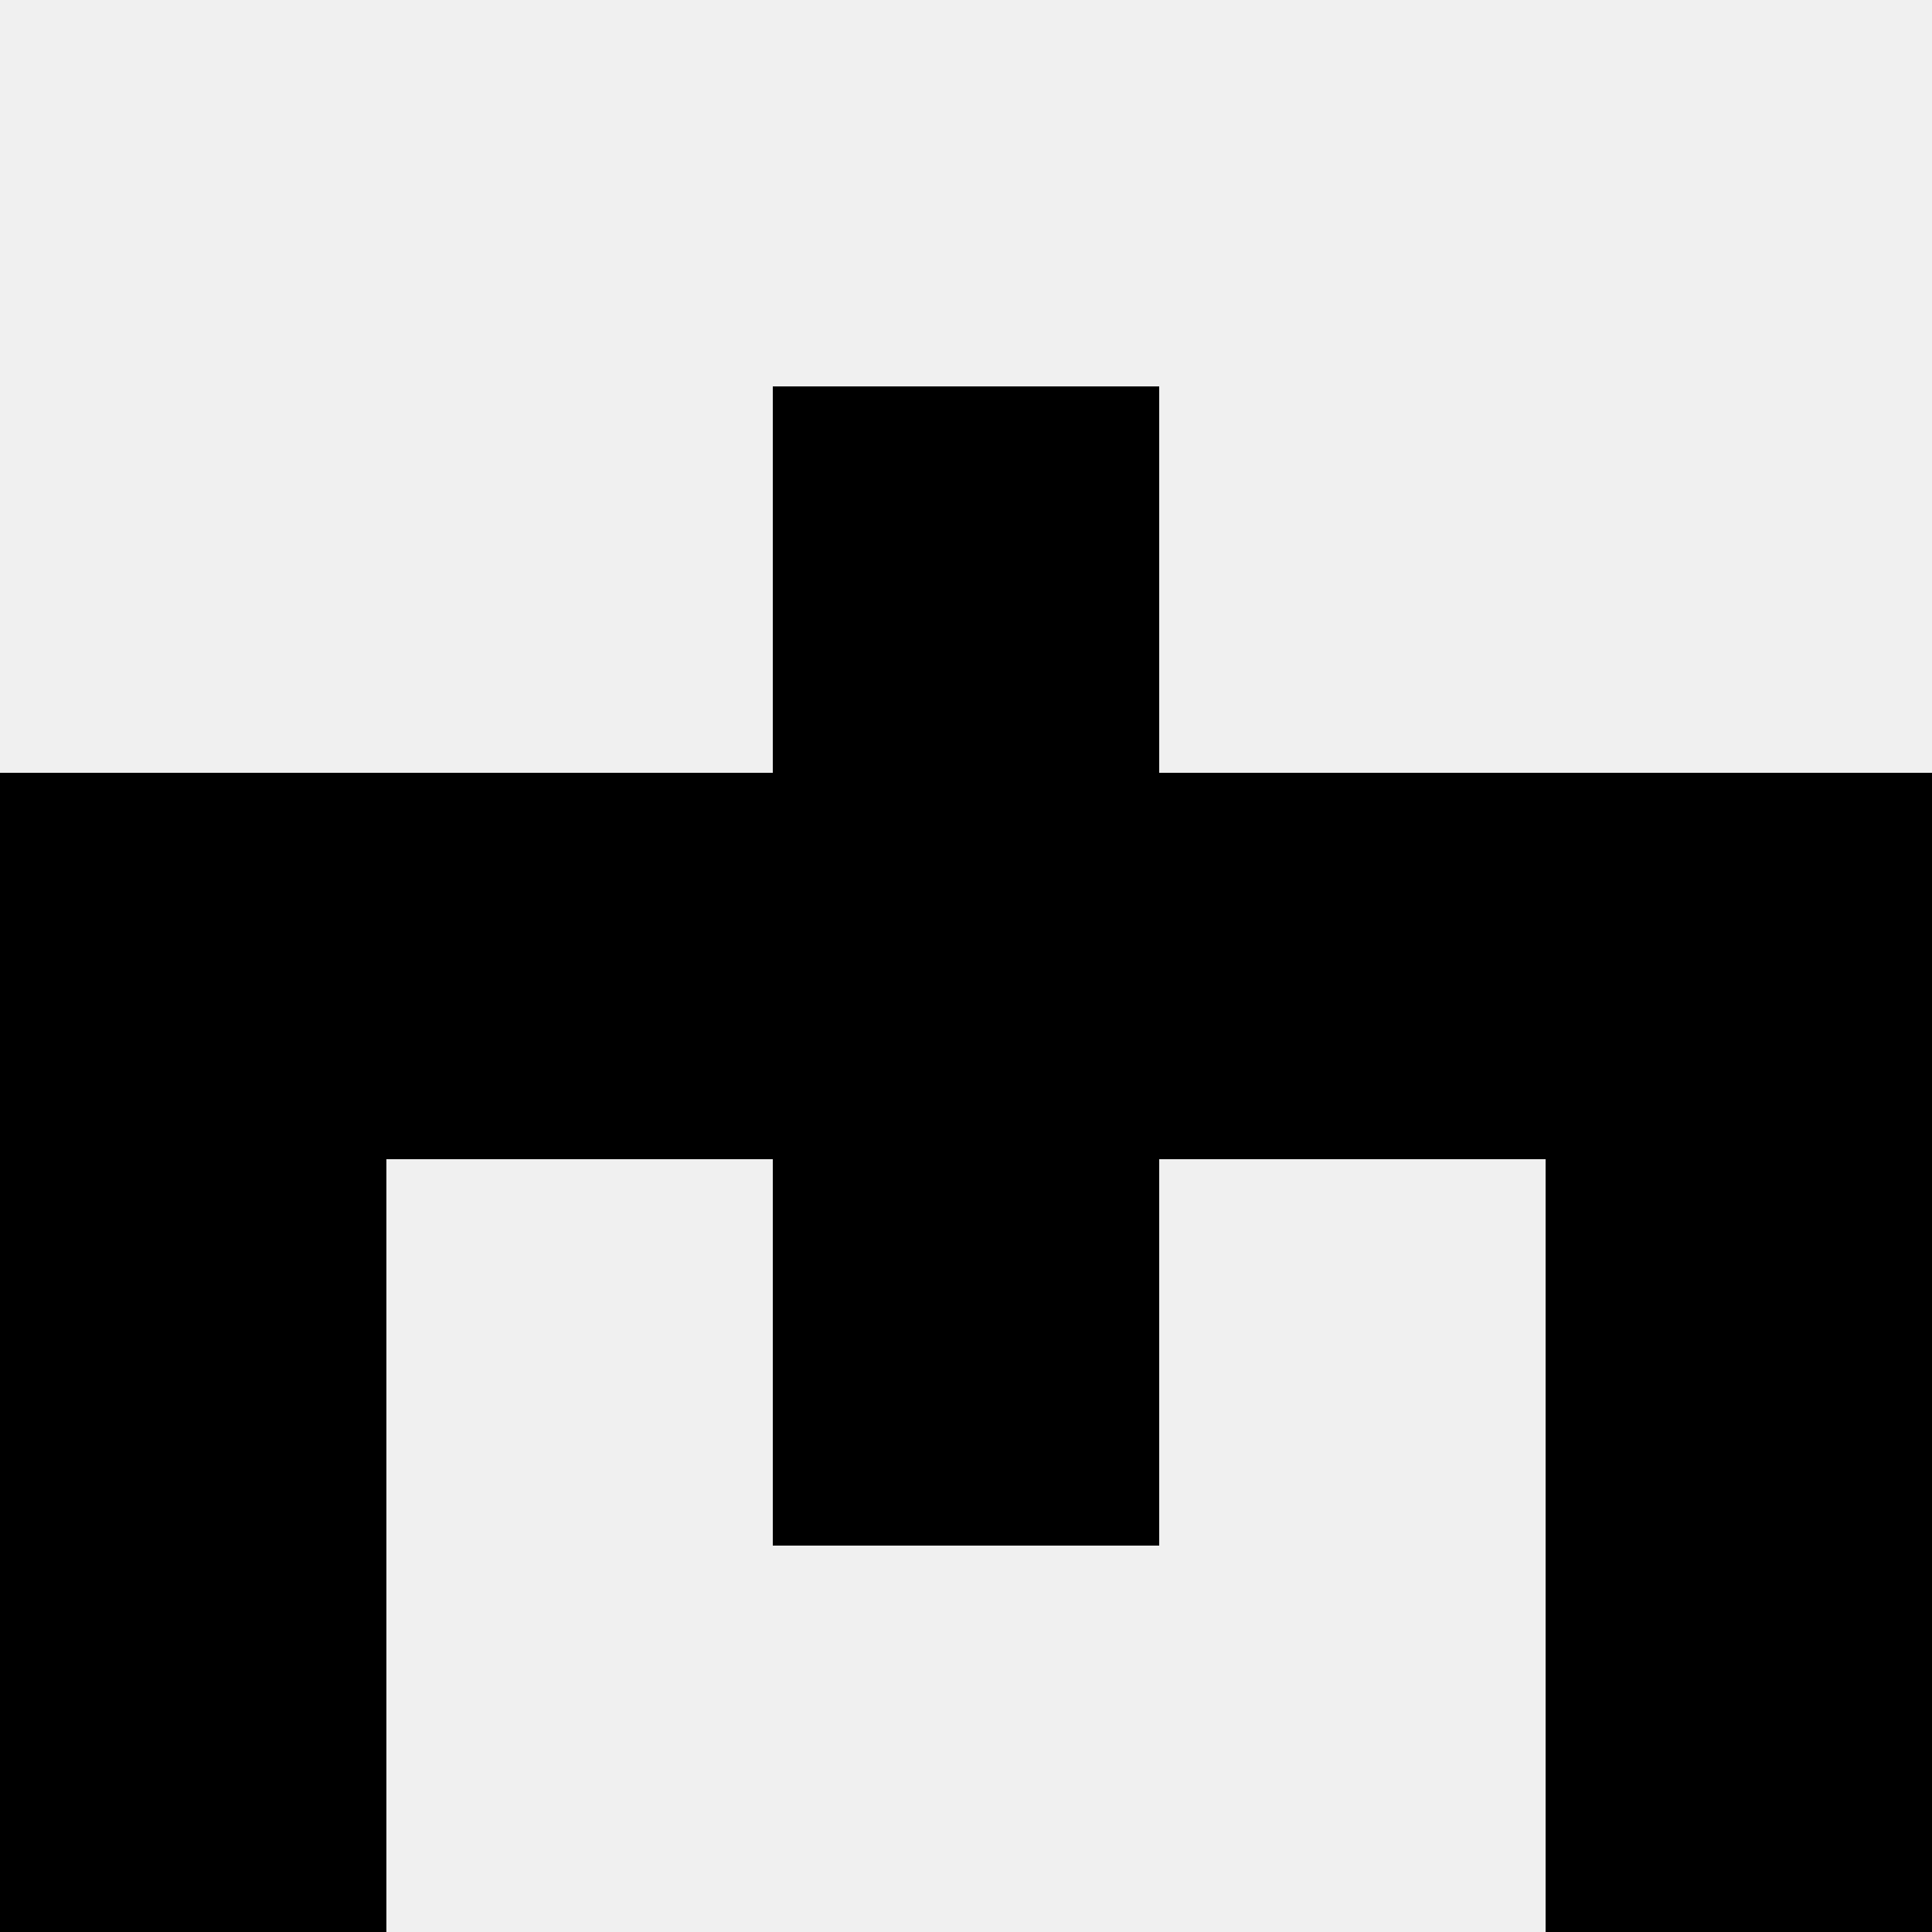
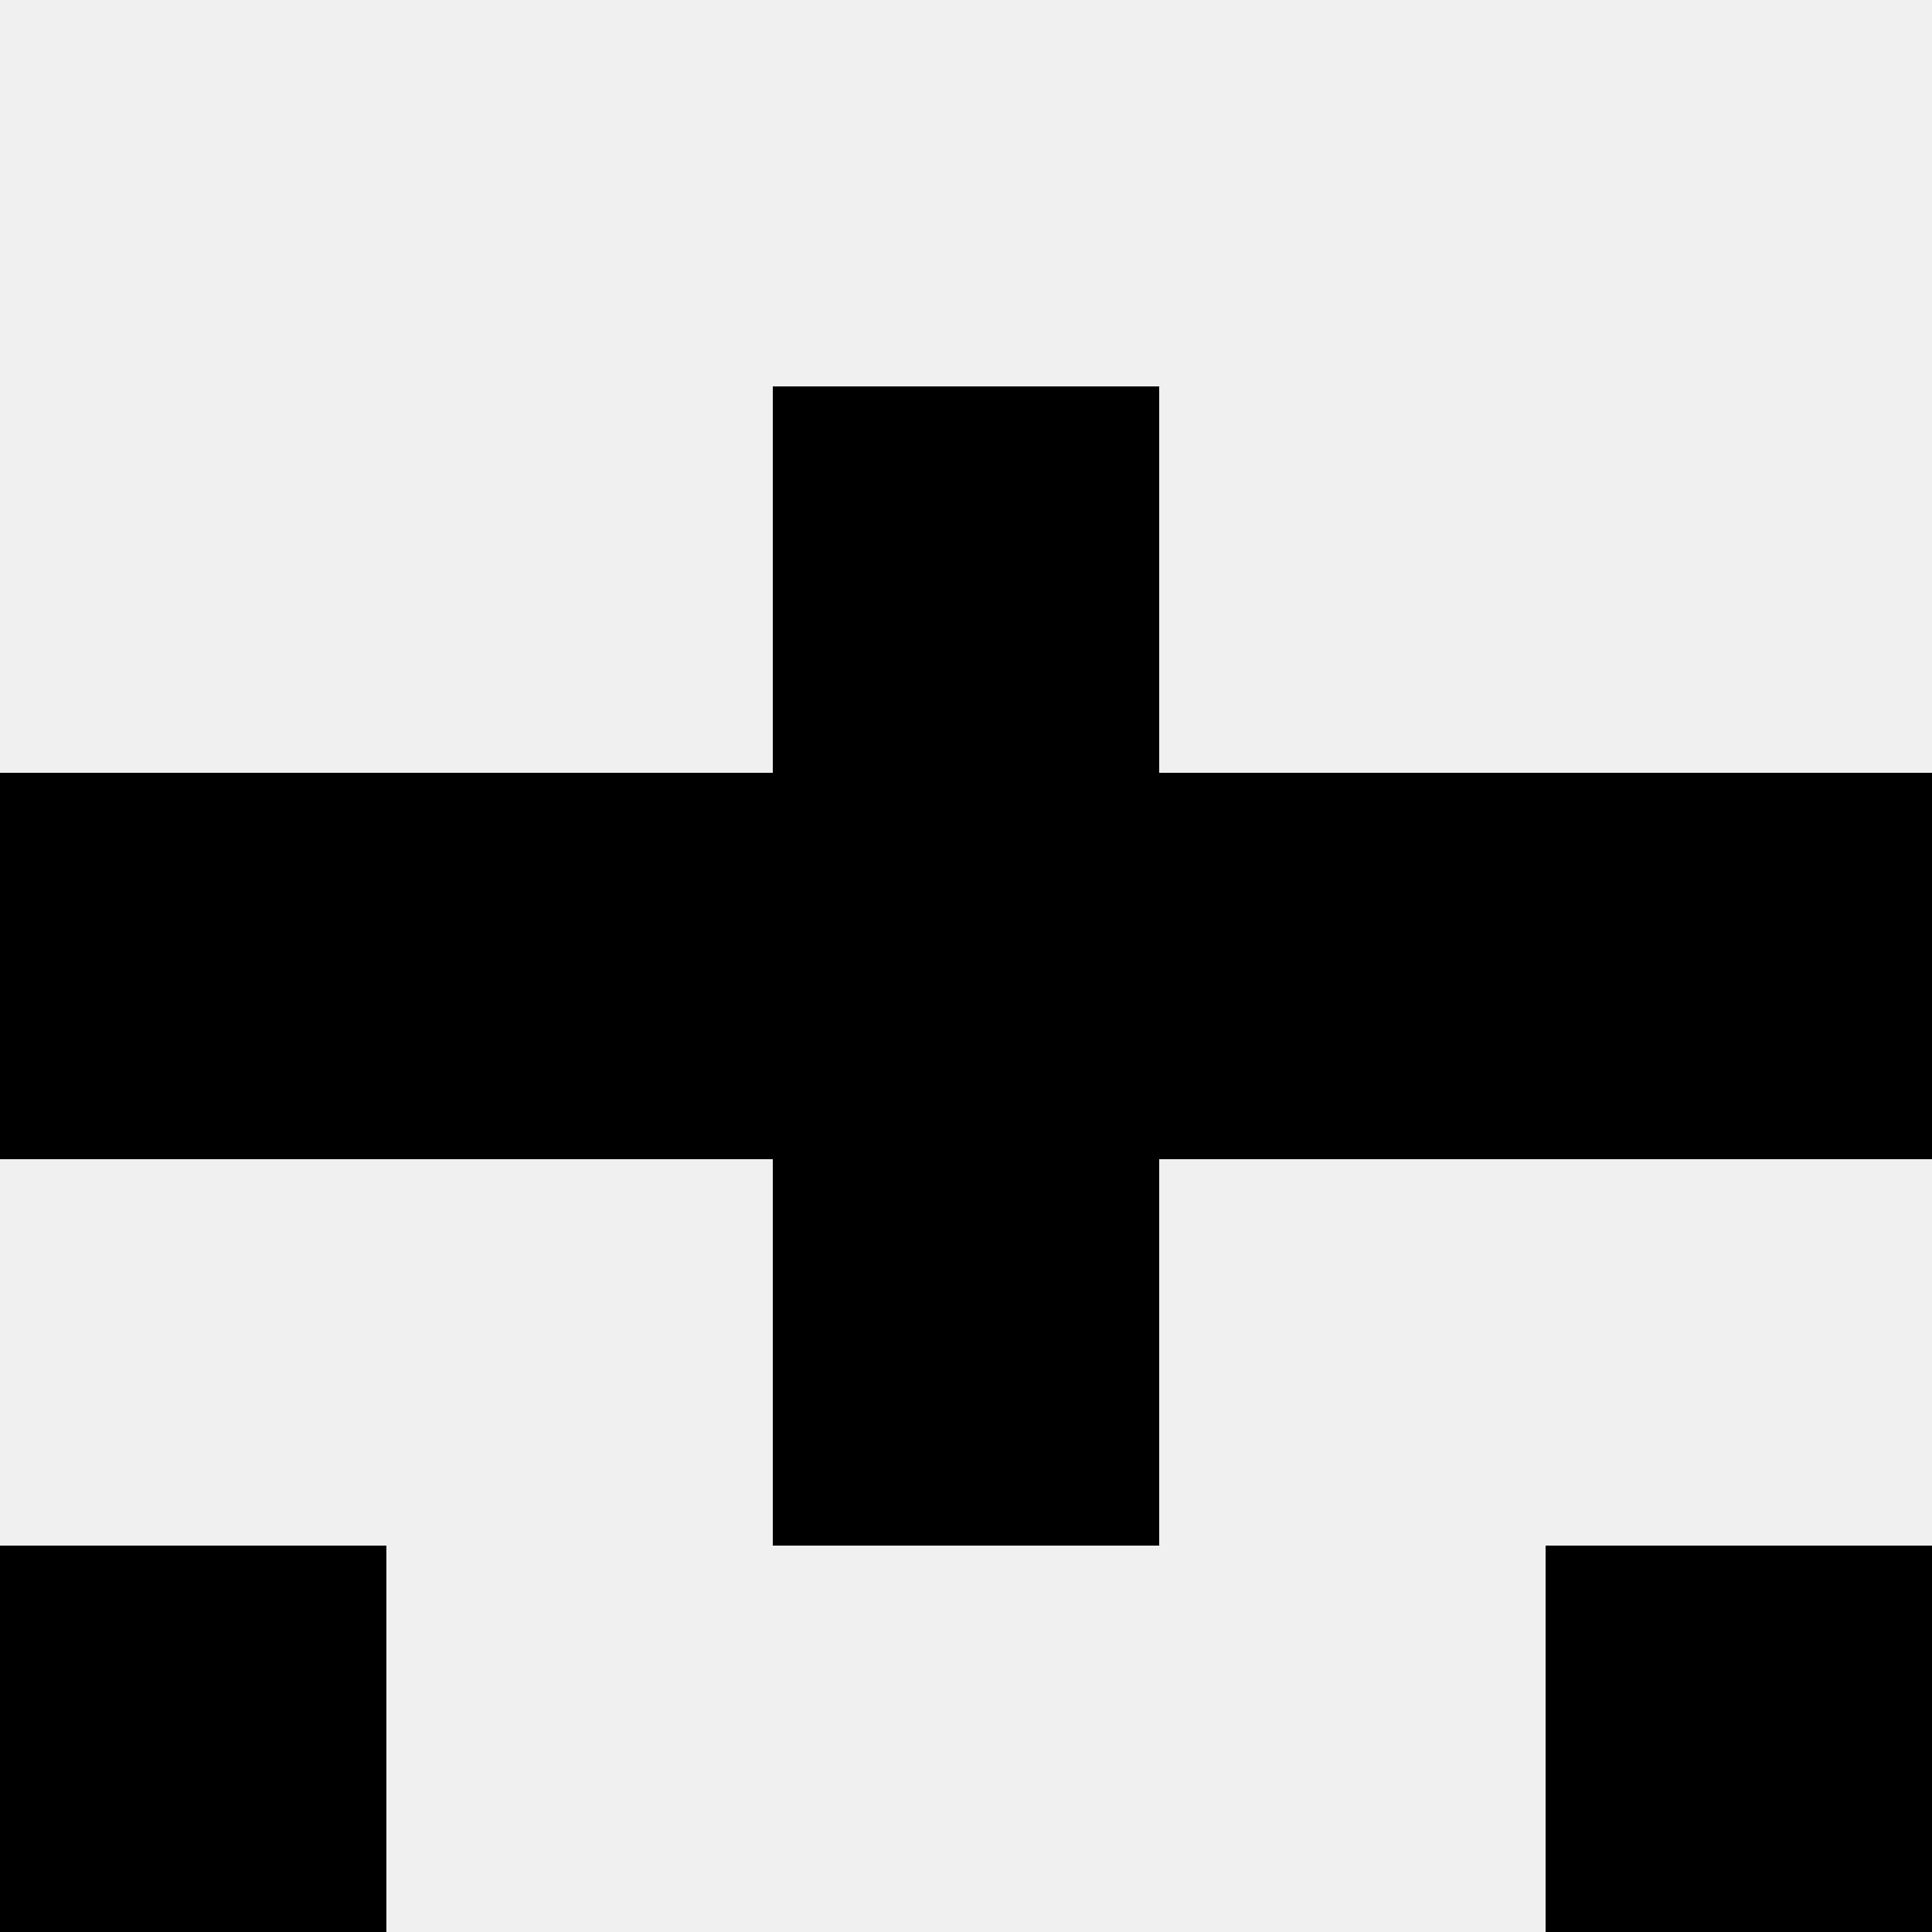
<svg xmlns="http://www.w3.org/2000/svg" width="80" height="80">
  <rect width="100%" height="100%" fill="#f0f0f0" />
  <rect x="32" y="16" width="16" height="16" fill="hsl(130, 70%, 50%)" />
  <rect x="32" y="16" width="16" height="16" fill="hsl(130, 70%, 50%)" />
  <rect x="0" y="32" width="16" height="16" fill="hsl(130, 70%, 50%)" />
  <rect x="64" y="32" width="16" height="16" fill="hsl(130, 70%, 50%)" />
  <rect x="16" y="32" width="16" height="16" fill="hsl(130, 70%, 50%)" />
  <rect x="48" y="32" width="16" height="16" fill="hsl(130, 70%, 50%)" />
  <rect x="32" y="32" width="16" height="16" fill="hsl(130, 70%, 50%)" />
  <rect x="32" y="32" width="16" height="16" fill="hsl(130, 70%, 50%)" />
-   <rect x="0" y="48" width="16" height="16" fill="hsl(130, 70%, 50%)" />
-   <rect x="64" y="48" width="16" height="16" fill="hsl(130, 70%, 50%)" />
  <rect x="32" y="48" width="16" height="16" fill="hsl(130, 70%, 50%)" />
  <rect x="32" y="48" width="16" height="16" fill="hsl(130, 70%, 50%)" />
  <rect x="0" y="64" width="16" height="16" fill="hsl(130, 70%, 50%)" />
  <rect x="64" y="64" width="16" height="16" fill="hsl(130, 70%, 50%)" />
</svg>